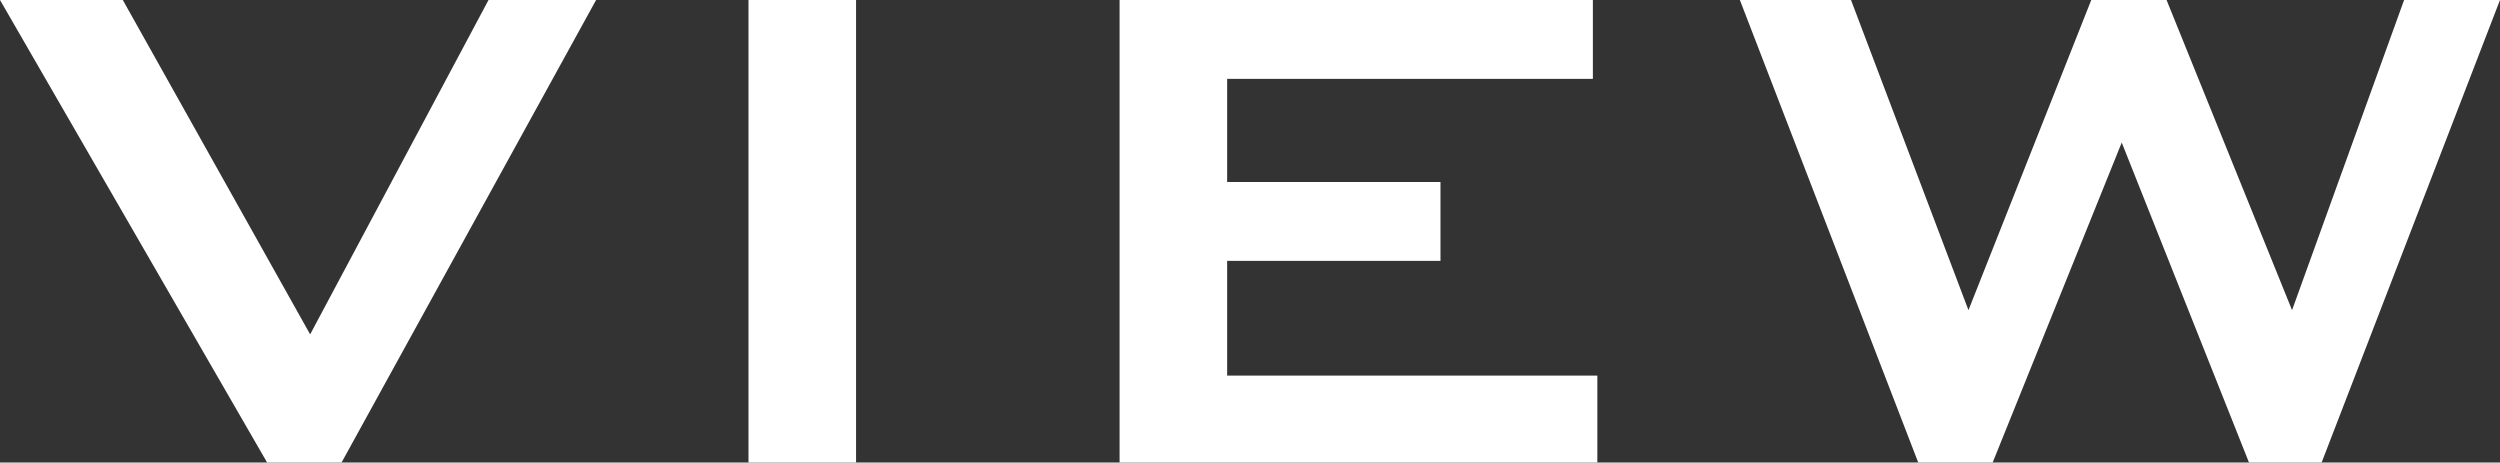
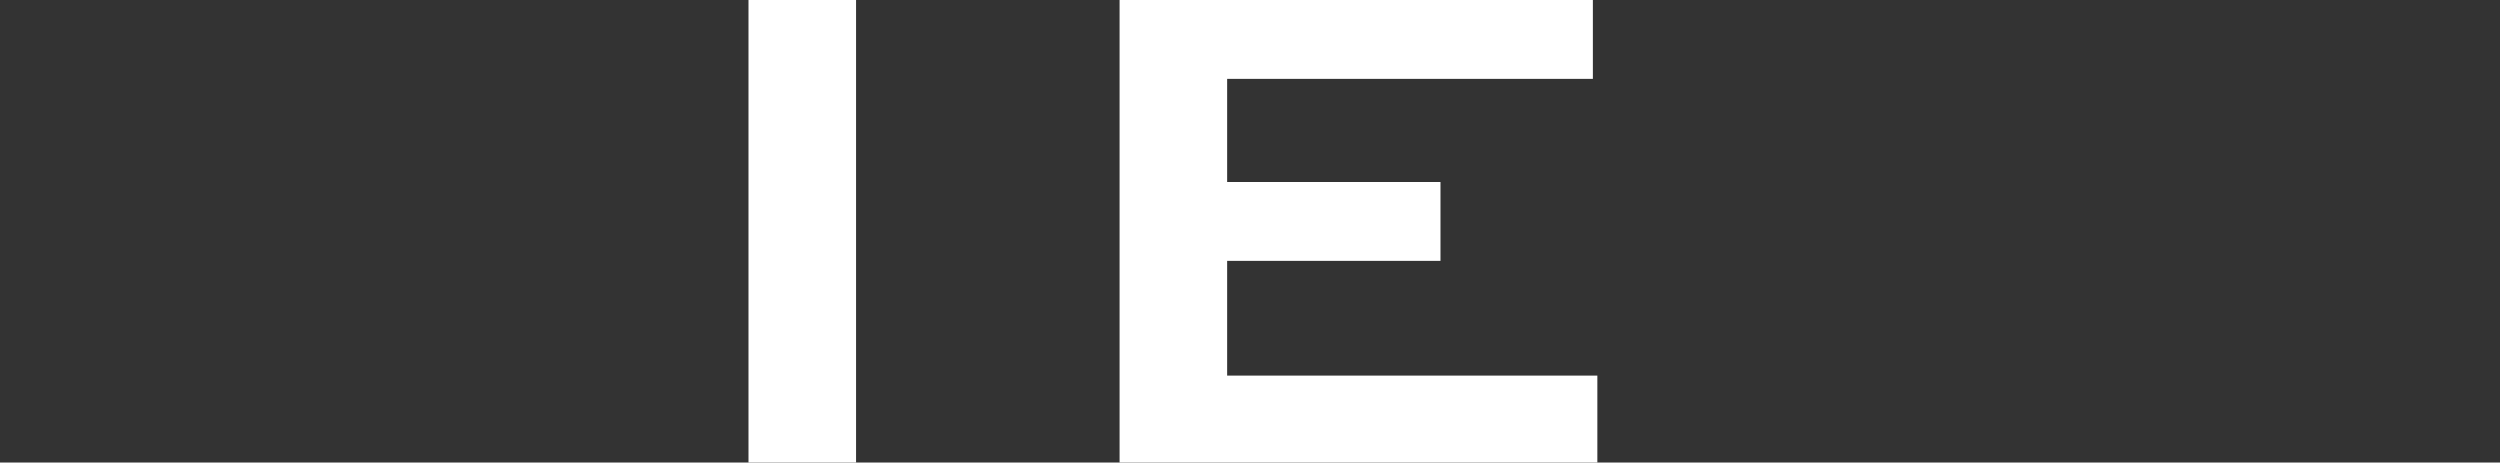
<svg xmlns="http://www.w3.org/2000/svg" id="_レイヤー_2" data-name="レイヤー 2" viewBox="0 0 278.897 51.601">
  <rect x="0" y="0" width="278.897" height="51.601" fill="#333333" stroke="none" />
  <defs>
    <style>
      .cls-1 {
        fill: #fff;
        stroke-width: 0px;
      }
    </style>
  </defs>
  <g id="_レイヤー_1-2" data-name="レイヤー 1">
    <g>
-       <path class="cls-1" d="m29.801,51.601L0,0h13.7l20.9,37.301L54.5,0h12l-28.399,51.601h-8.3Z" />
      <path class="cls-1" d="m83.501,51.601V0h12v51.601h-12Z" />
      <path class="cls-1" d="m124.899,51.601V0h52.8v8.801h-40.8v11.5h23.8v8.8h-23.8v12.8h41.3v9.7h-53.3Z" />
-       <path class="cls-1" d="m213.997,51.601L194.098,0h12.399l13.102,34.601L233.298,0h8.4l14,34.601L268.198,0h10.699l-19.9,51.601h-8.1l-14.199-35.7-14.4,35.7h-8.301Z" />
    </g>
  </g>
</svg>